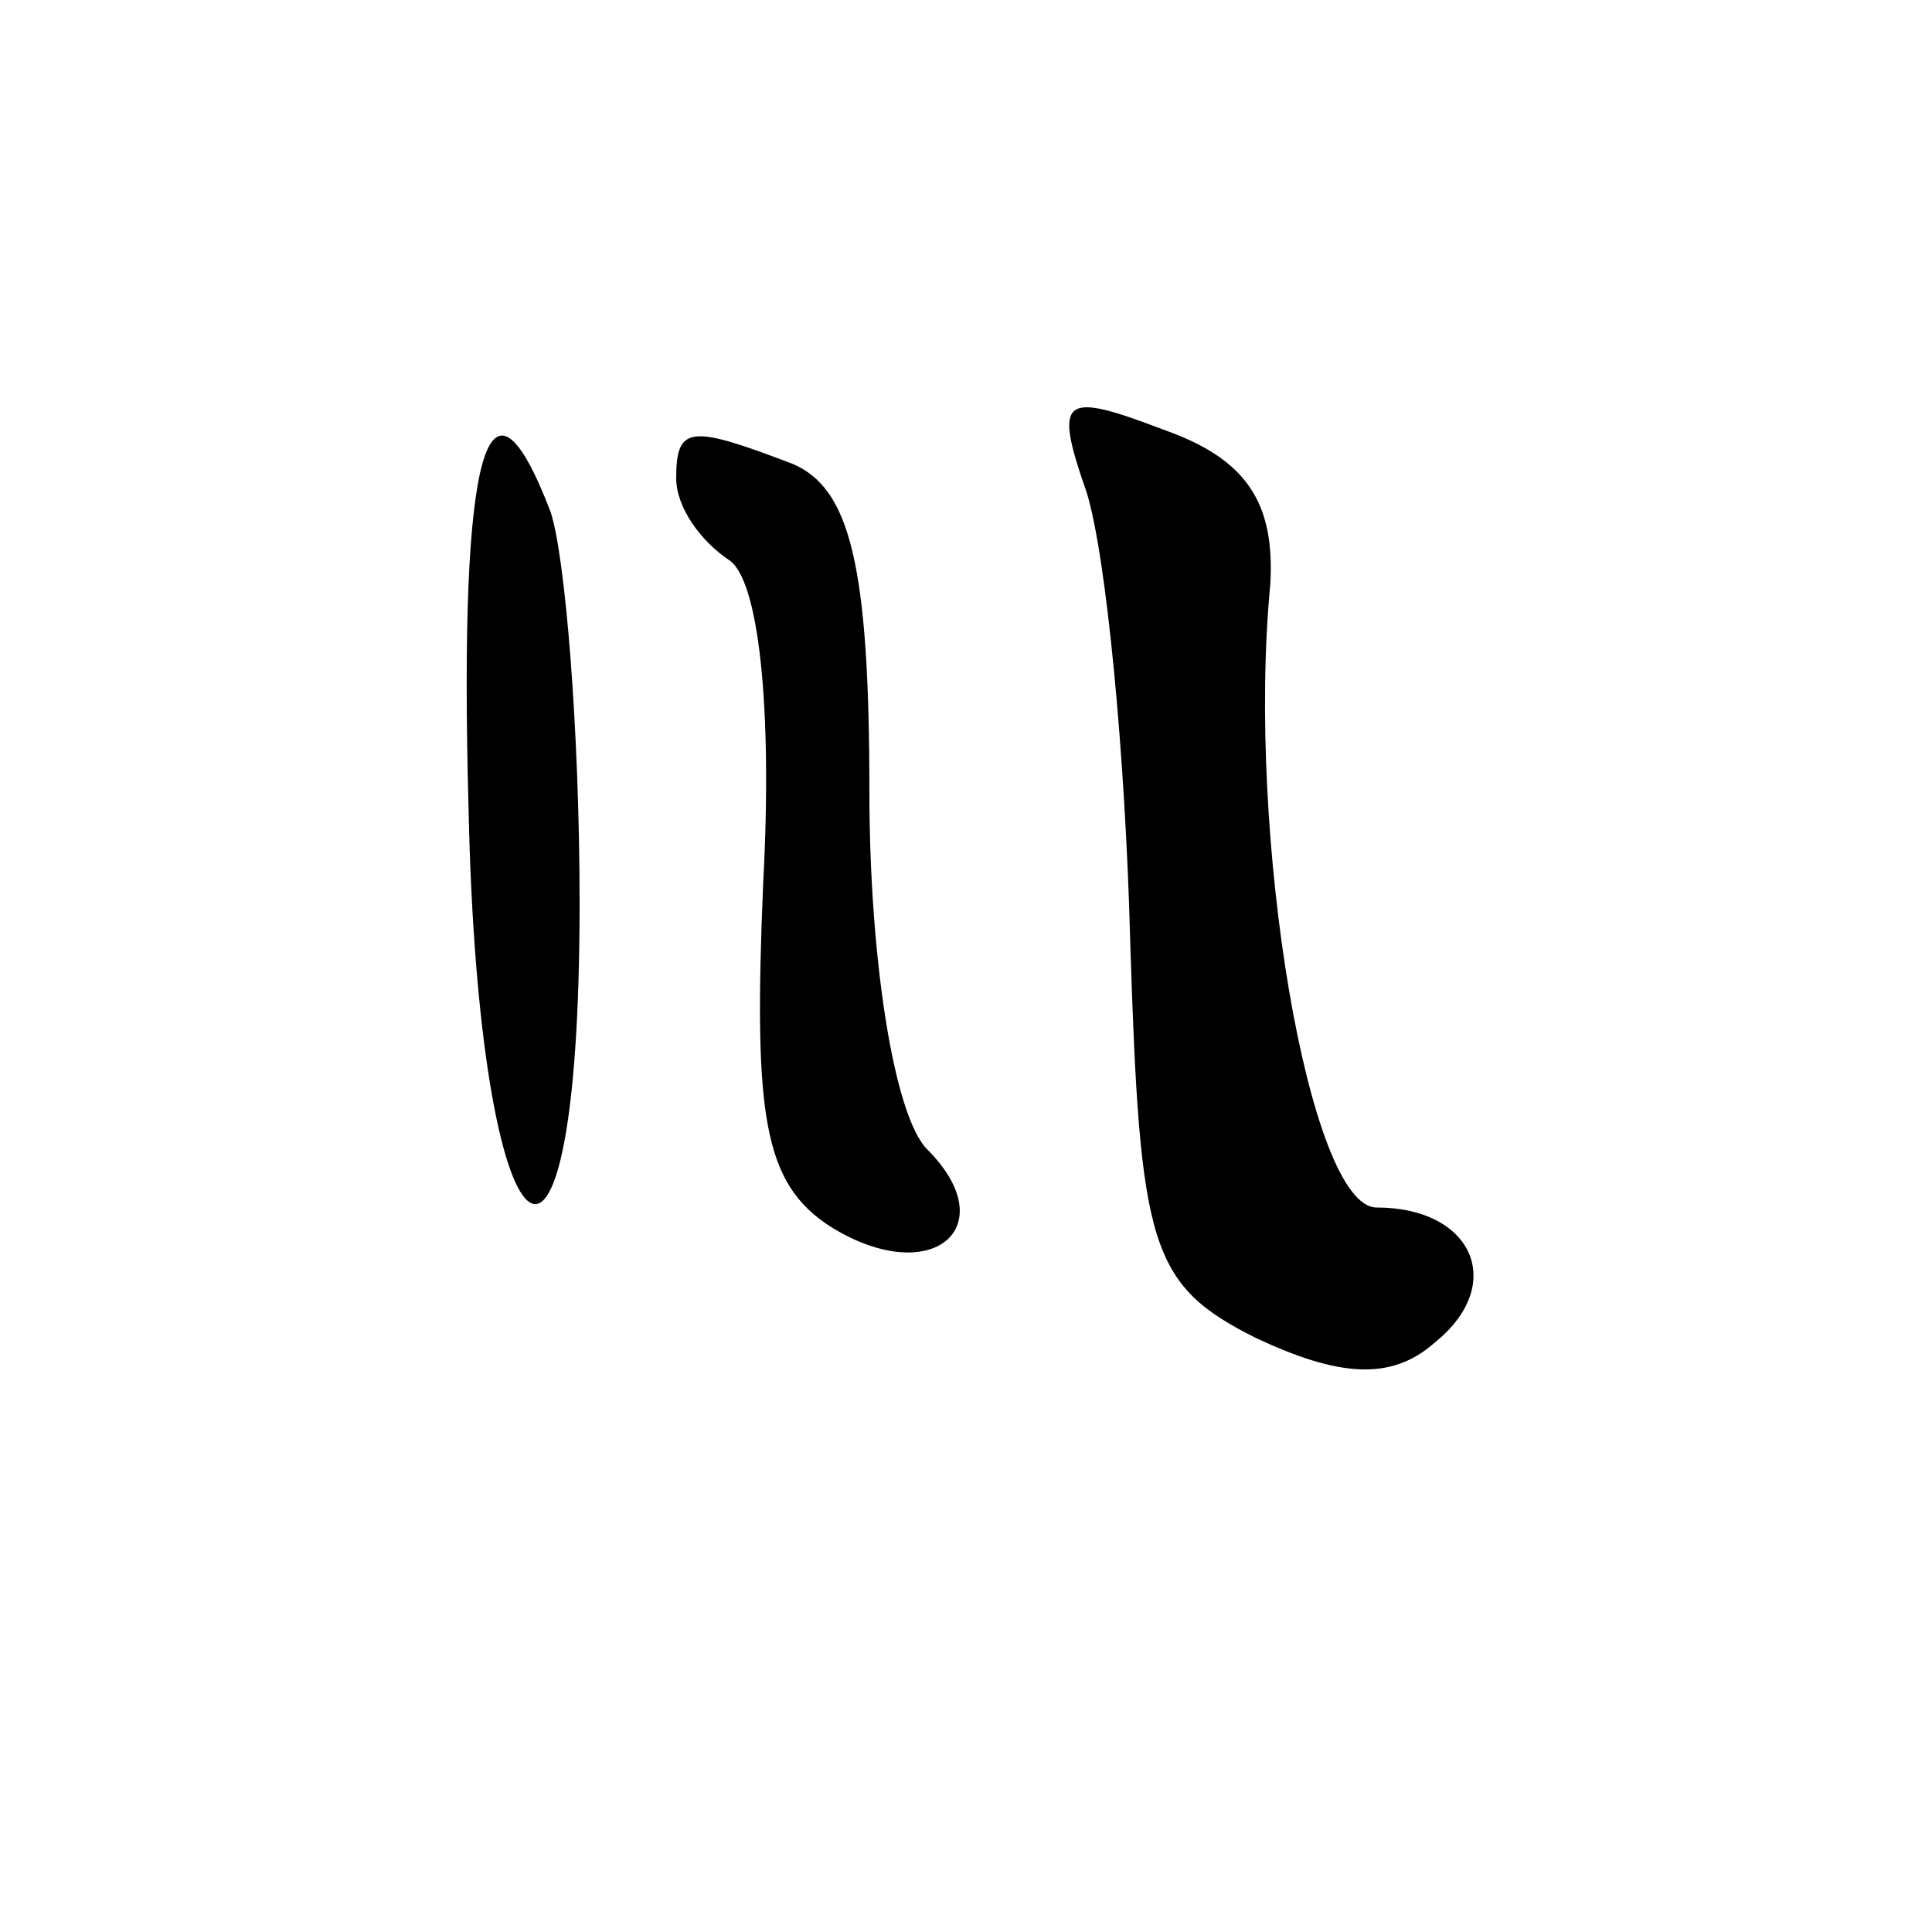
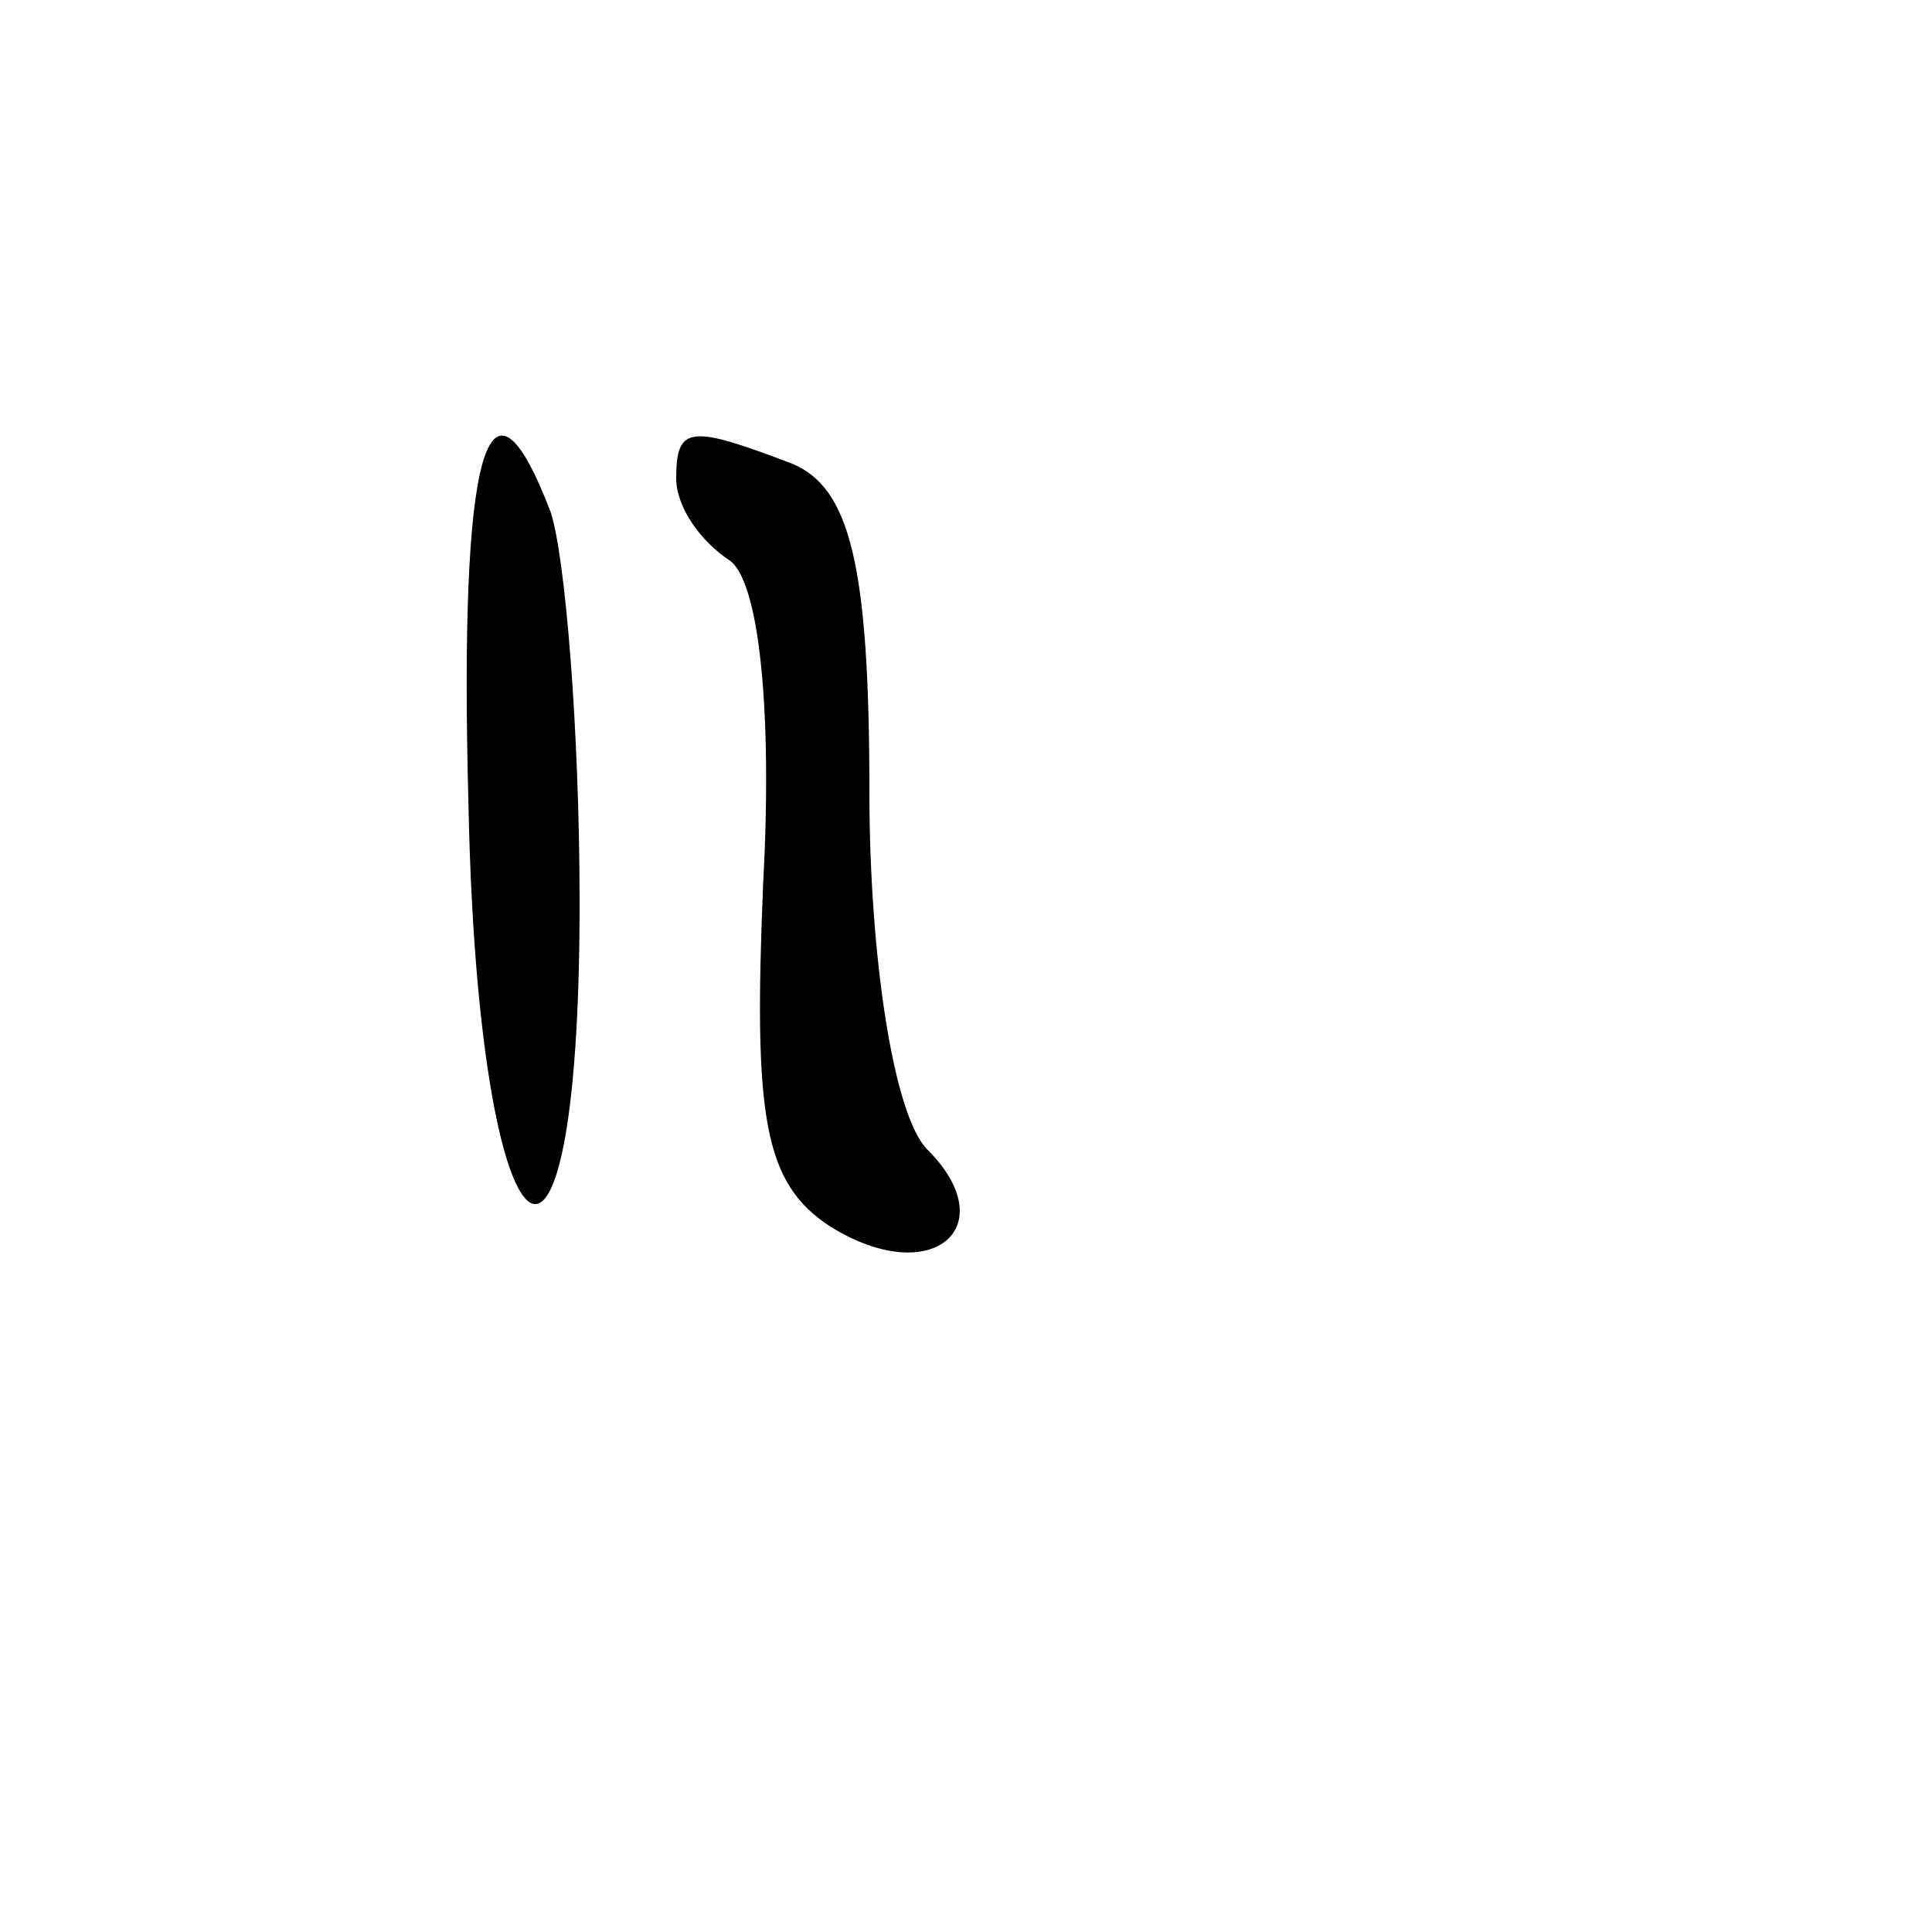
<svg xmlns="http://www.w3.org/2000/svg" version="1.0" width="40pt" height="40pt" viewBox="0 0 40 40" preserveAspectRatio="xMidYMid meet">
  <g transform="translate(0,40) scale(0.1,-0.1)" fill="#000000" stroke="none">
-     <path d="M225 298 c4 -13 8 -54 9 -93 2 -63 4 -71 26 -82 17 -8 28 -9 37 -1 15 12 8 28 -12 28 -14 0 -27 77 -22 129 1 17 -5 26 -22 32 -21 8 -23 7 -16 -13z" />
    <path d="M97 233 c2 -97 23 -114 23 -20 0 36 -3 72 -6 81 -13 34 -19 13 -17 -61z" />
    <path d="M140 301 c0 -6 5 -13 11 -17 6 -4 9 -30 7 -67 -2 -48 0 -62 14 -71 21 -13 36 0 20 16 -7 7 -12 40 -12 74 0 47 -4 63 -16 68 -21 8 -24 8 -24 -3z" />
  </g>
</svg>